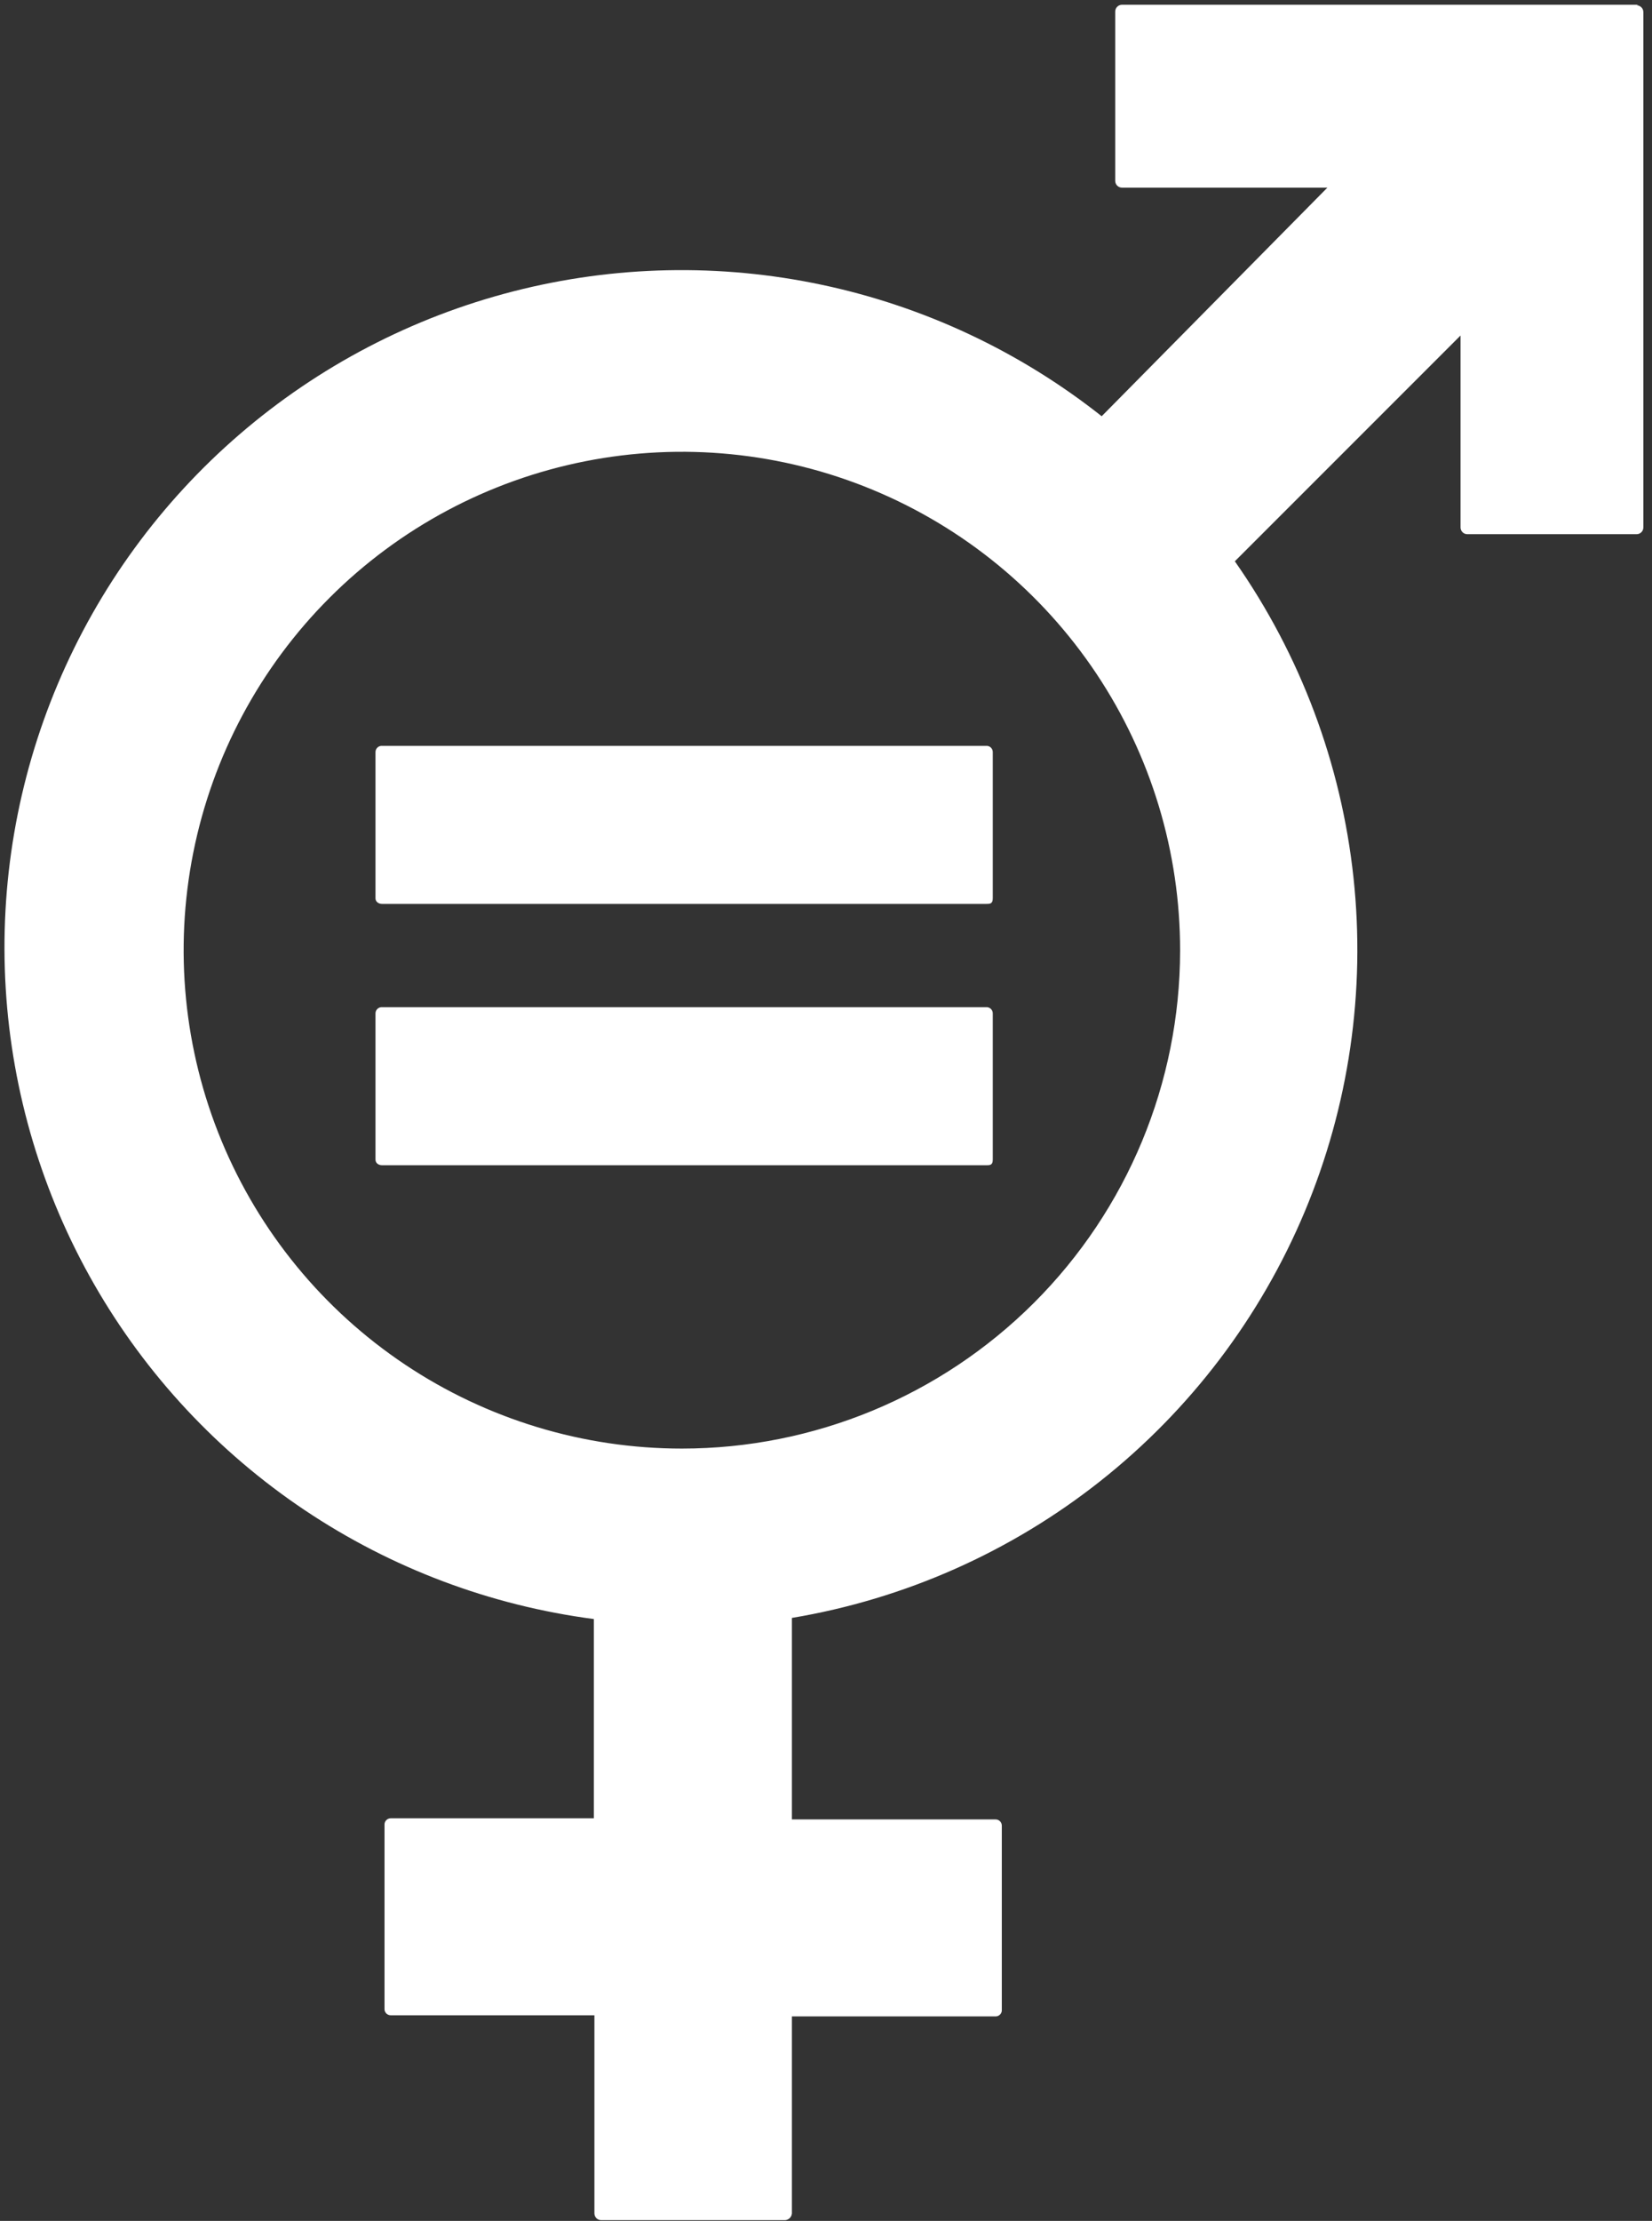
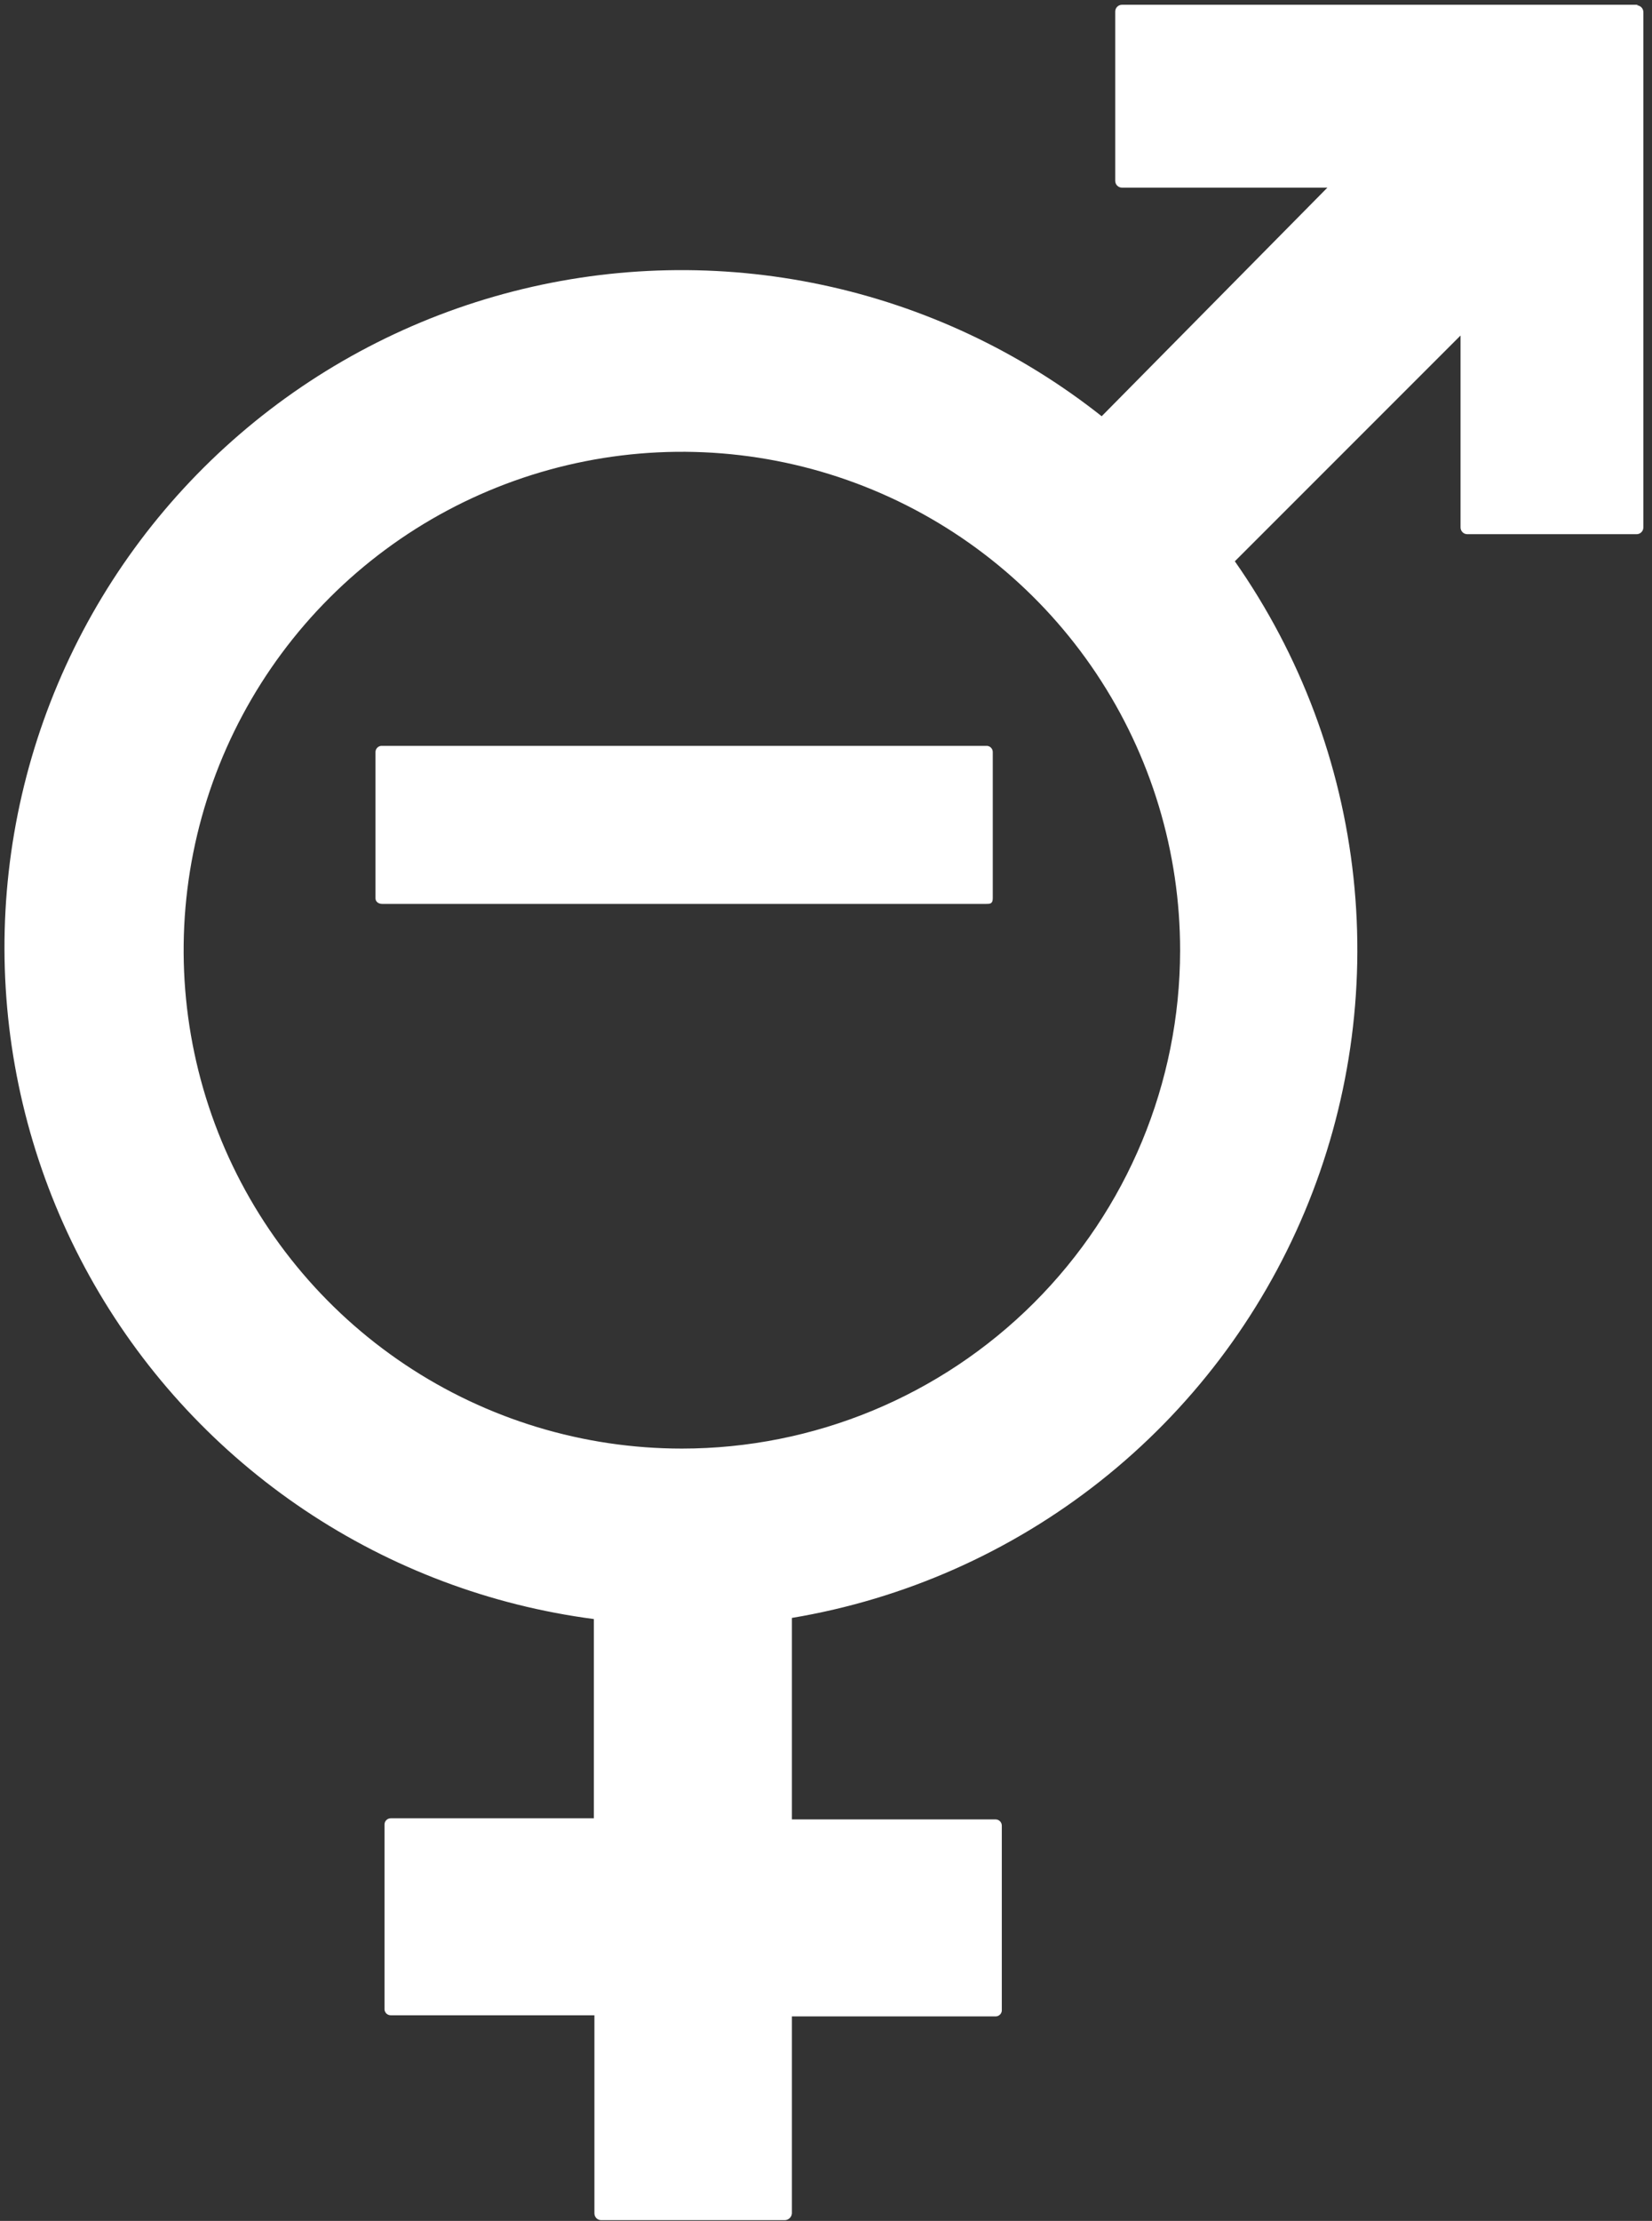
<svg xmlns="http://www.w3.org/2000/svg" width="157" height="211" viewBox="0 0 157 211" fill="none">
  <rect x="0" y="0" width="157" height="211" fill="#333333" stroke="none" />
  <path d="M64.803 137.624C55.435 137.624 46.279 134.846 38.491 129.641C30.703 124.435 24.634 117.037 21.051 108.382C17.469 99.726 16.535 90.203 18.366 81.016C20.197 71.83 24.712 63.393 31.34 56.773C37.967 50.153 46.409 45.647 55.598 43.826C64.787 42.005 74.309 42.951 82.96 46.543C91.612 50.135 99.003 56.212 104.2 64.006C109.396 71.8 112.164 80.96 112.153 90.327C112.139 102.876 107.144 114.906 98.266 123.775C89.387 132.643 77.352 137.624 64.803 137.624ZM155.697 0.452H106.63C106.459 0.452 106.296 0.52 106.175 0.641C106.054 0.761 105.987 0.925 105.987 1.096V17.183C105.987 17.354 106.054 17.517 106.175 17.638C106.296 17.759 106.459 17.827 106.63 17.827H126.15L104.7 39.545C96.925 33.394 87.835 29.123 78.137 27.065C68.44 25.006 58.399 25.216 48.796 27.678C39.193 30.139 30.289 34.786 22.778 41.256C15.267 47.726 9.352 55.843 5.496 64.976C1.639 74.108 -0.056 84.008 0.543 93.903C1.143 103.798 4.02 113.421 8.951 122.021C13.882 130.62 20.734 137.965 28.971 143.481C37.208 148.996 46.608 152.534 56.437 153.819V172.748H37.132C36.976 172.748 36.826 172.811 36.715 172.921C36.605 173.032 36.543 173.182 36.543 173.338V190.82C36.535 190.902 36.545 190.984 36.571 191.062C36.597 191.14 36.64 191.212 36.695 191.272C36.751 191.333 36.818 191.381 36.894 191.414C36.969 191.447 37.05 191.464 37.132 191.464H56.491V210.286C56.491 210.456 56.559 210.62 56.679 210.741C56.8 210.862 56.964 210.929 57.135 210.929H74.616C74.783 210.917 74.939 210.845 75.057 210.727C75.175 210.609 75.247 210.452 75.26 210.286V191.571H94.618C94.7 191.571 94.782 191.554 94.857 191.521C94.932 191.488 95 191.44 95.055 191.38C95.111 191.319 95.153 191.247 95.18 191.17C95.206 191.092 95.216 191.009 95.208 190.927V173.446C95.208 173.289 95.146 173.139 95.035 173.029C94.925 172.918 94.775 172.856 94.618 172.856H75.26V153.712C85.98 151.919 96.072 147.441 104.593 140.694C113.114 133.947 119.788 125.151 123.991 115.128C128.195 105.104 129.79 94.18 128.63 83.373C127.469 72.566 123.591 62.229 117.355 53.326L138.805 31.876V50.109C138.805 50.279 138.873 50.443 138.993 50.564C139.114 50.684 139.278 50.752 139.448 50.752H155.536C155.707 50.752 155.87 50.684 155.991 50.564C156.112 50.443 156.179 50.279 156.179 50.109V1.149C156.179 0.979 156.112 0.815 155.991 0.694C155.87 0.574 155.707 0.506 155.536 0.506" fill="white" />
  <path d="M93.707 70.862H36.328C36.246 70.854 36.164 70.864 36.086 70.89C36.008 70.916 35.936 70.959 35.876 71.014C35.815 71.07 35.767 71.137 35.734 71.213C35.701 71.288 35.684 71.369 35.685 71.451V85.34C35.685 85.662 35.953 85.876 36.328 85.876H93.707C94.082 85.876 94.35 85.876 94.35 85.34V71.451C94.35 71.369 94.334 71.288 94.301 71.213C94.268 71.137 94.219 71.07 94.159 71.014C94.098 70.959 94.027 70.916 93.949 70.89C93.871 70.864 93.788 70.854 93.707 70.862Z" fill="white" />
-   <path d="M93.707 95.69H36.328C36.246 95.682 36.164 95.692 36.086 95.718C36.008 95.745 35.936 95.787 35.876 95.842C35.815 95.898 35.767 95.966 35.734 96.041C35.701 96.116 35.684 96.198 35.685 96.28V110.169C35.685 110.49 35.953 110.705 36.328 110.705H93.707C94.082 110.705 94.35 110.705 94.35 110.169V96.28C94.35 96.198 94.334 96.116 94.301 96.041C94.268 95.966 94.219 95.898 94.159 95.842C94.098 95.787 94.027 95.745 93.949 95.718C93.871 95.692 93.788 95.682 93.707 95.69Z" fill="white" />
</svg>